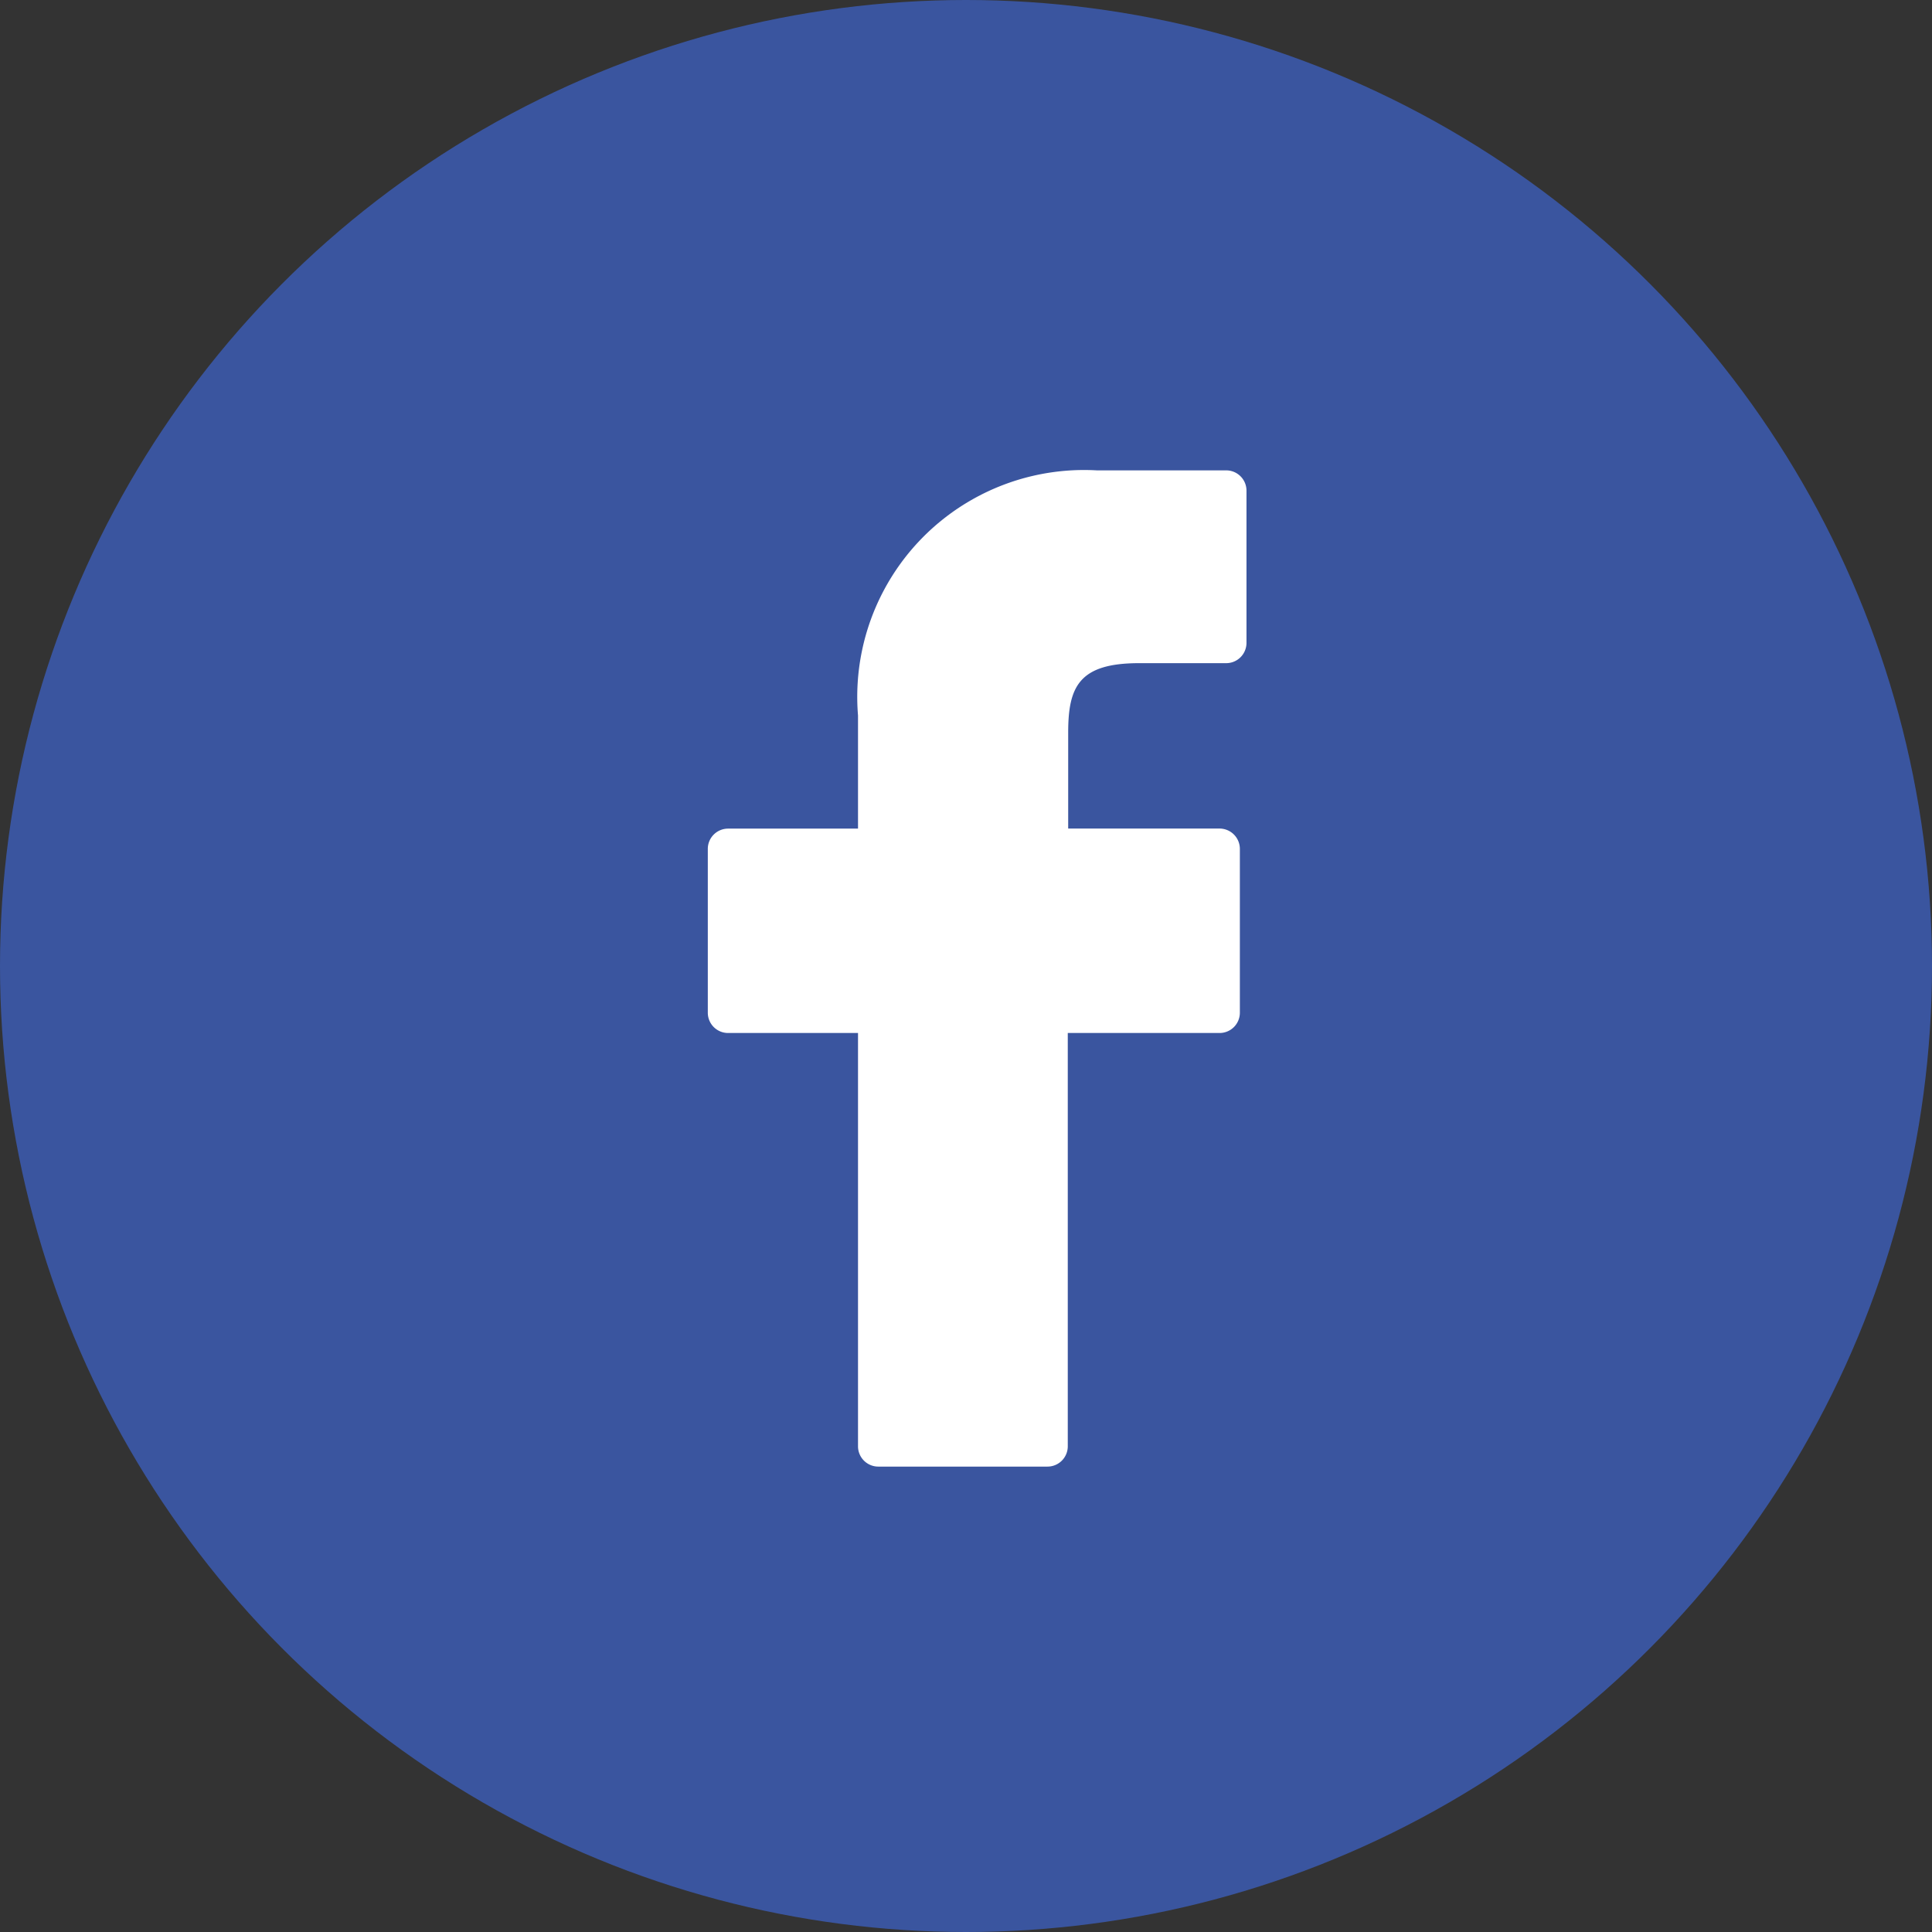
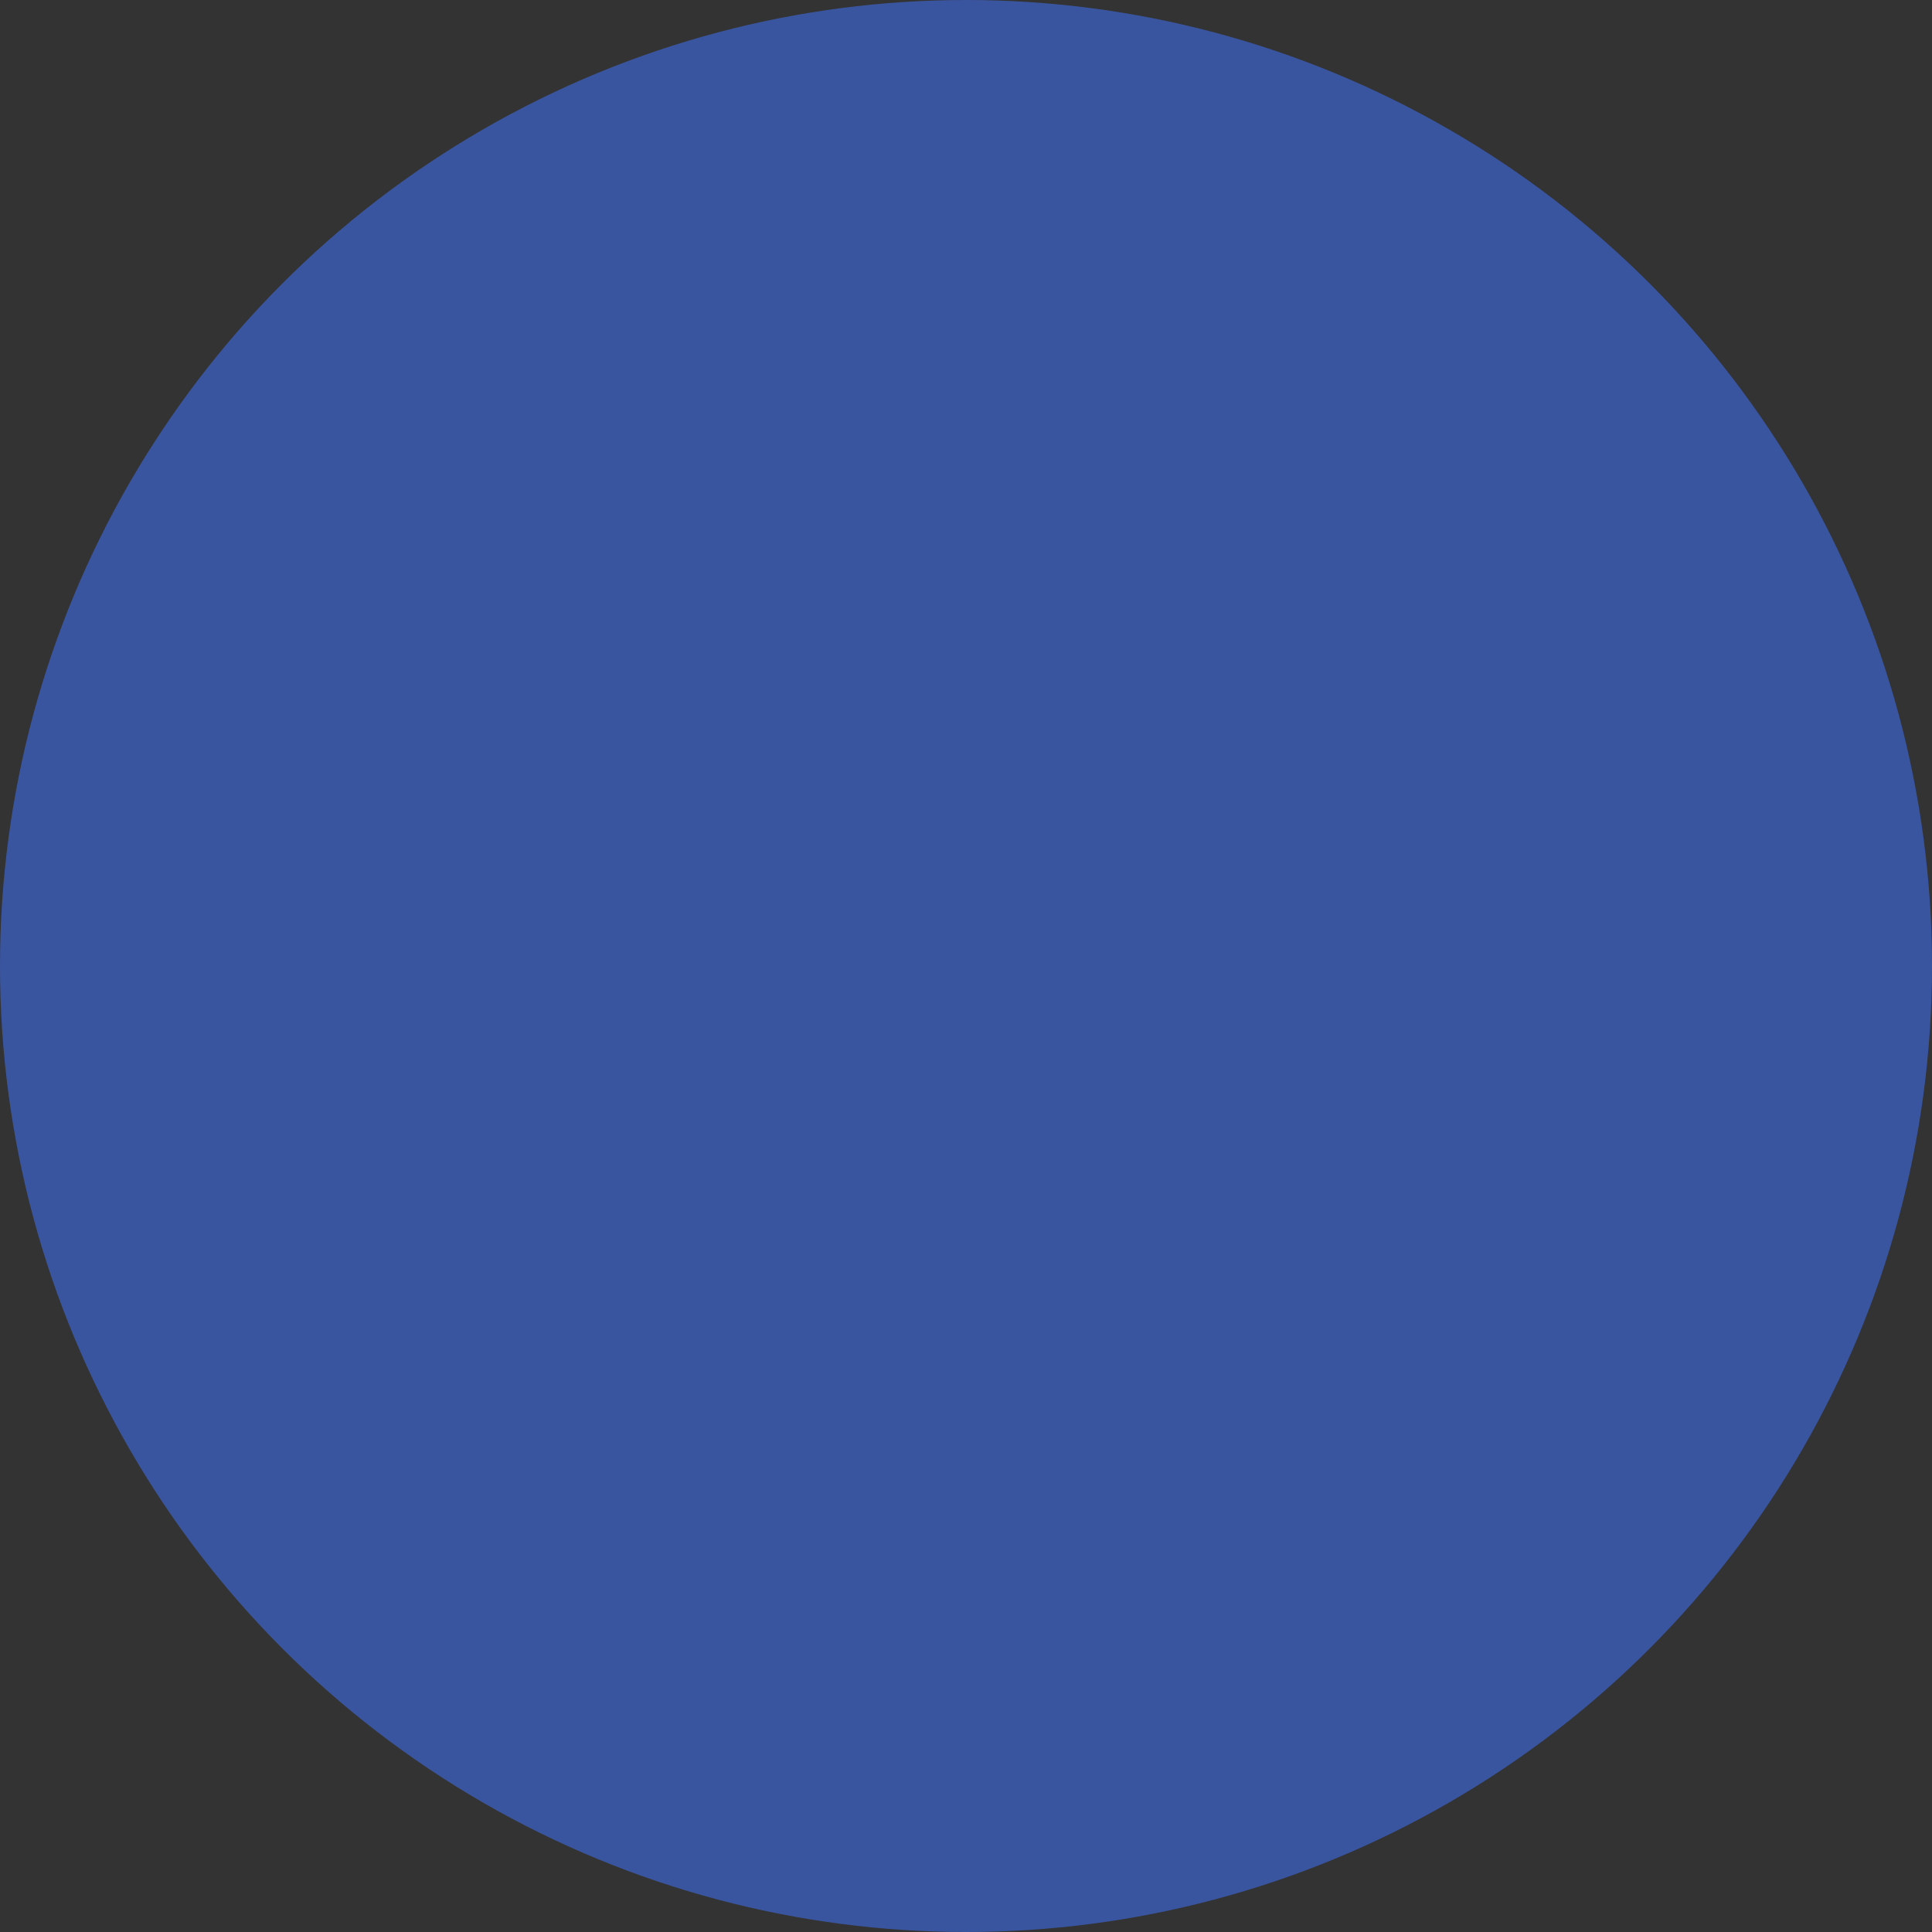
<svg xmlns="http://www.w3.org/2000/svg" width="28" height="28" viewBox="0 0 28 28">
  <rect x="0" y="0" width="28" height="28" fill="#333333" stroke="none" />
  <g id="グループ_13" data-name="グループ 13" transform="translate(-0.329 -0.266)">
    <circle id="楕円形_7" data-name="楕円形 7" cx="14" cy="14" r="14" transform="translate(0.329 0.266)" fill="#3a559f" />
    <g id="facebook" transform="translate(10.587 7.083)">
-       <path id="パス_10" data-name="パス 10" d="M29.589,0,27.717,0a3.288,3.288,0,0,0-3.463,3.553V5.192H22.371a.294.294,0,0,0-.294.295V7.86a.294.294,0,0,0,.294.294h1.883v5.99a.294.294,0,0,0,.294.294H27a.294.294,0,0,0,.294-.294V8.154h2.2a.294.294,0,0,0,.294-.294V5.486a.295.295,0,0,0-.295-.295H27.3V3.8c0-.668.159-1.006,1.029-1.006h1.261a.294.294,0,0,0,.294-.294V.3A.294.294,0,0,0,29.589,0Z" transform="translate(-22.077)" fill="#fff" />
-     </g>
+       </g>
  </g>
</svg>